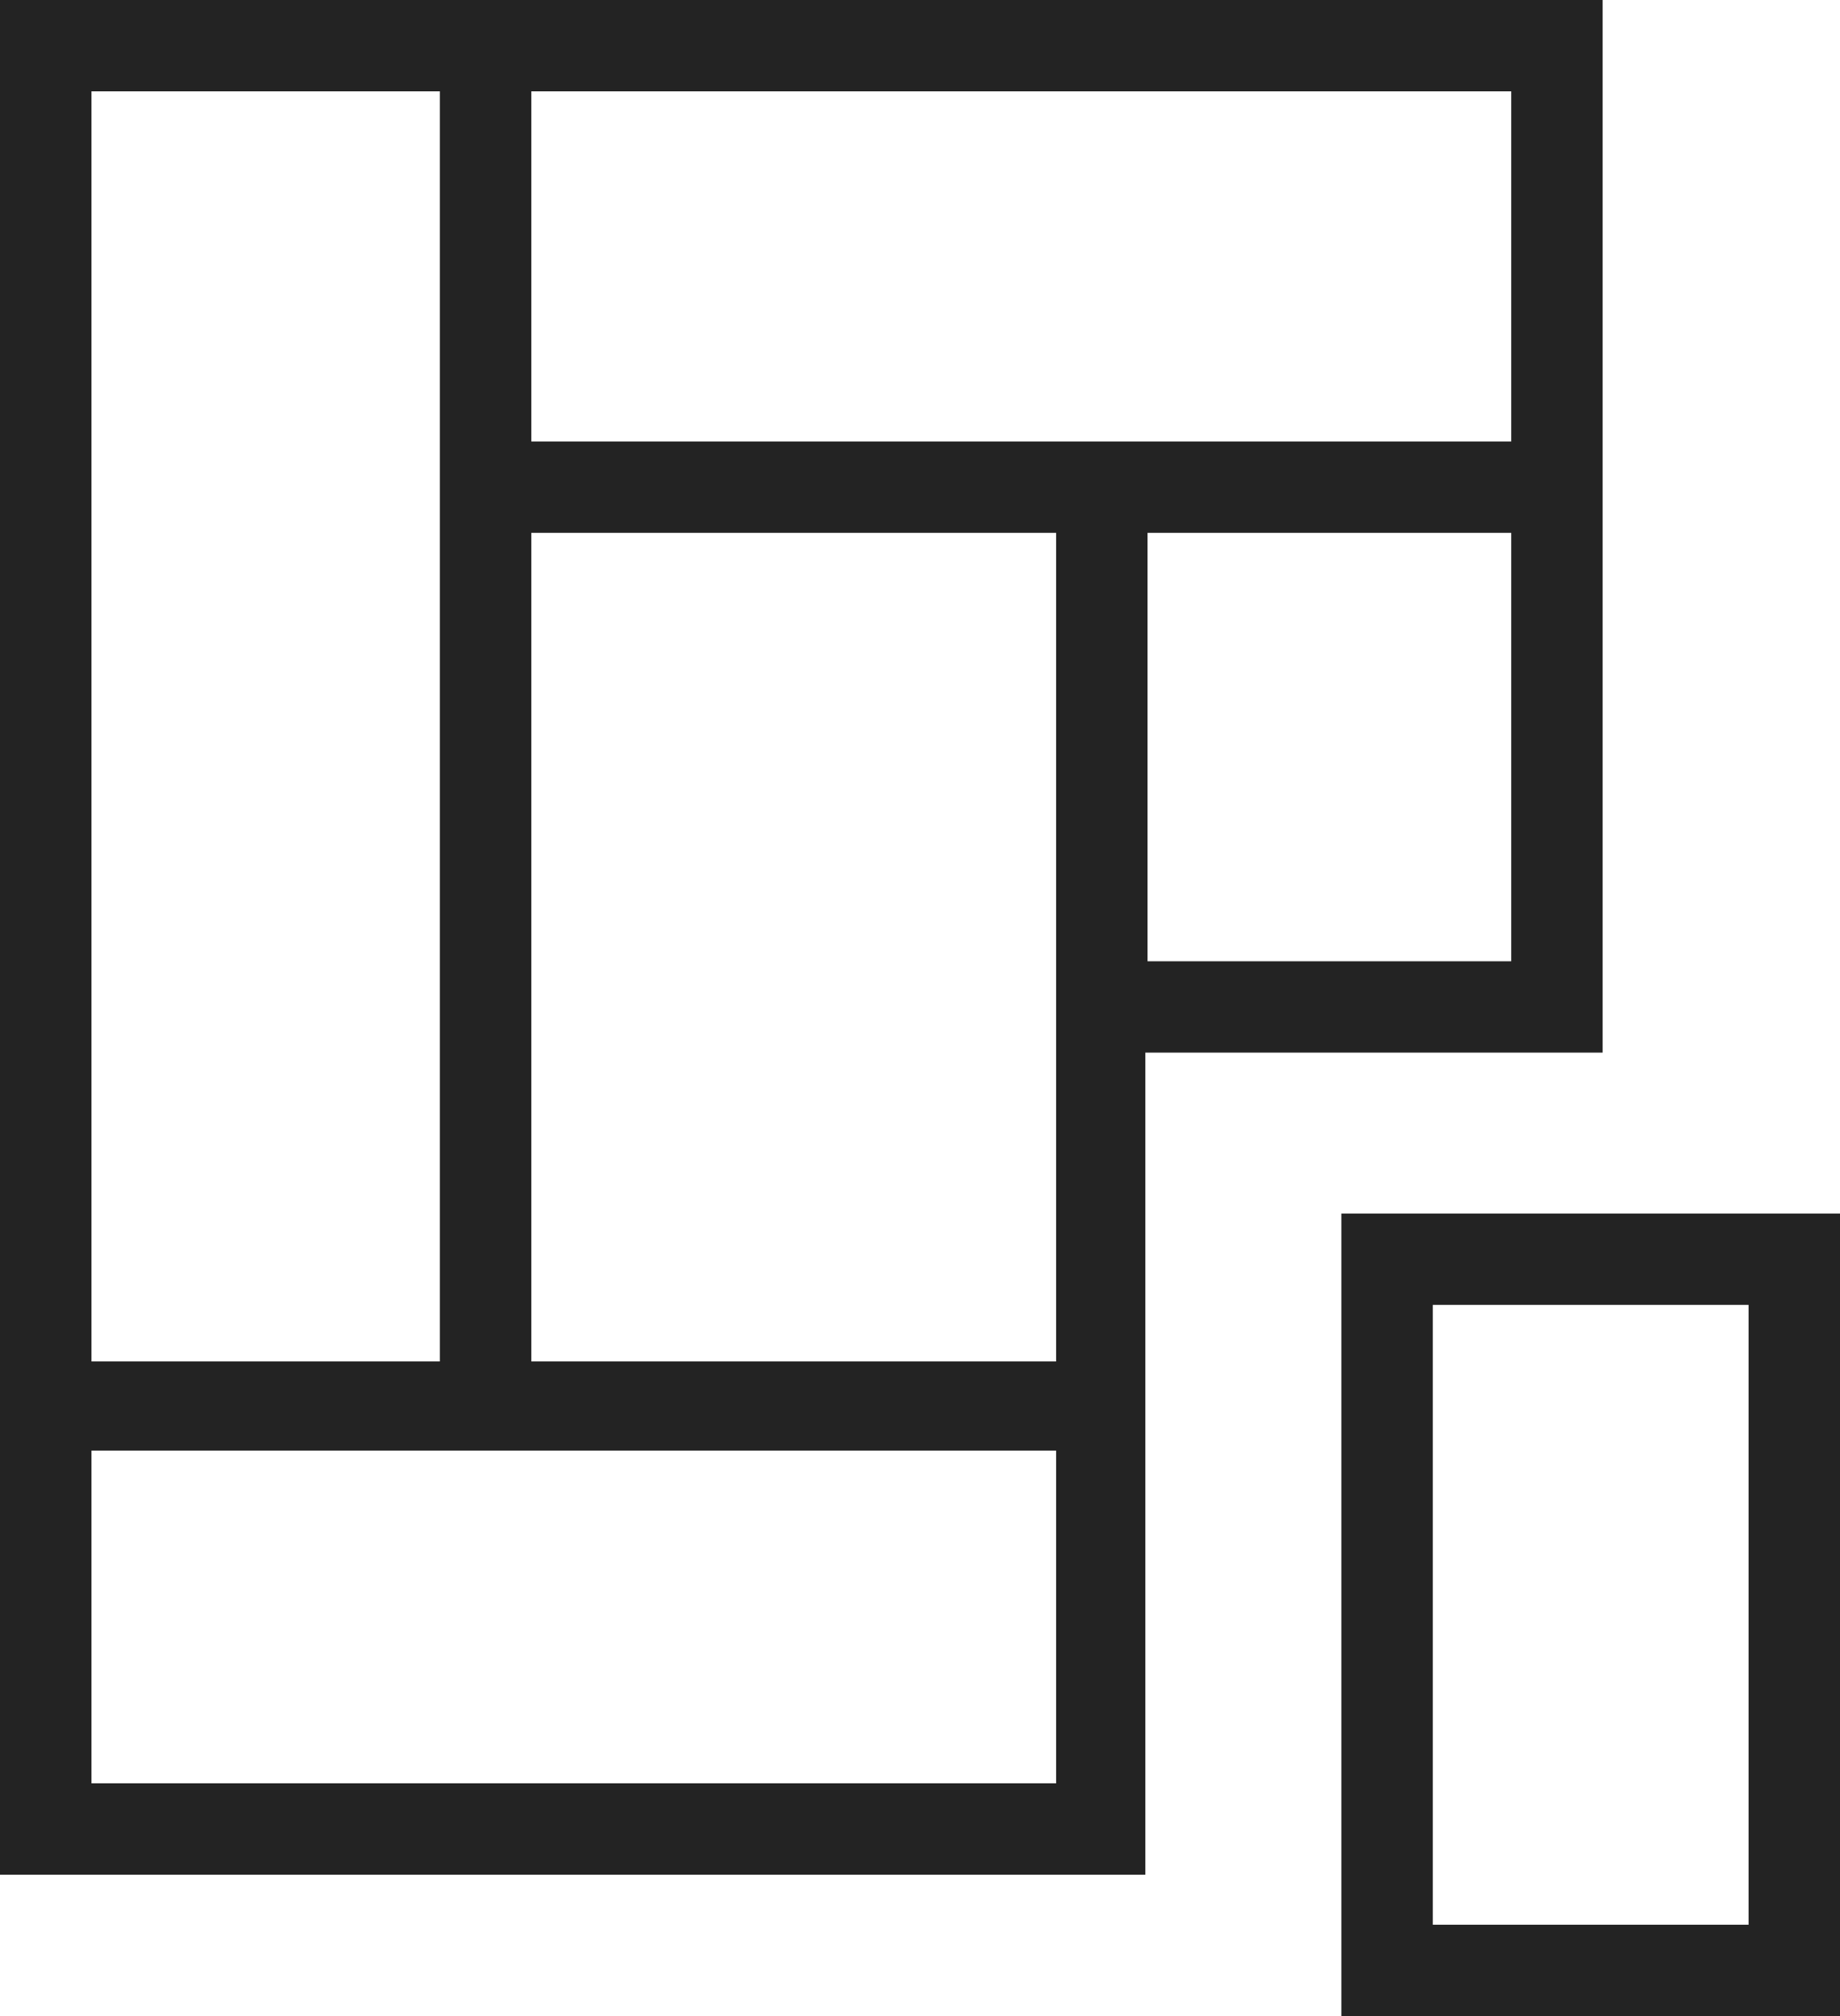
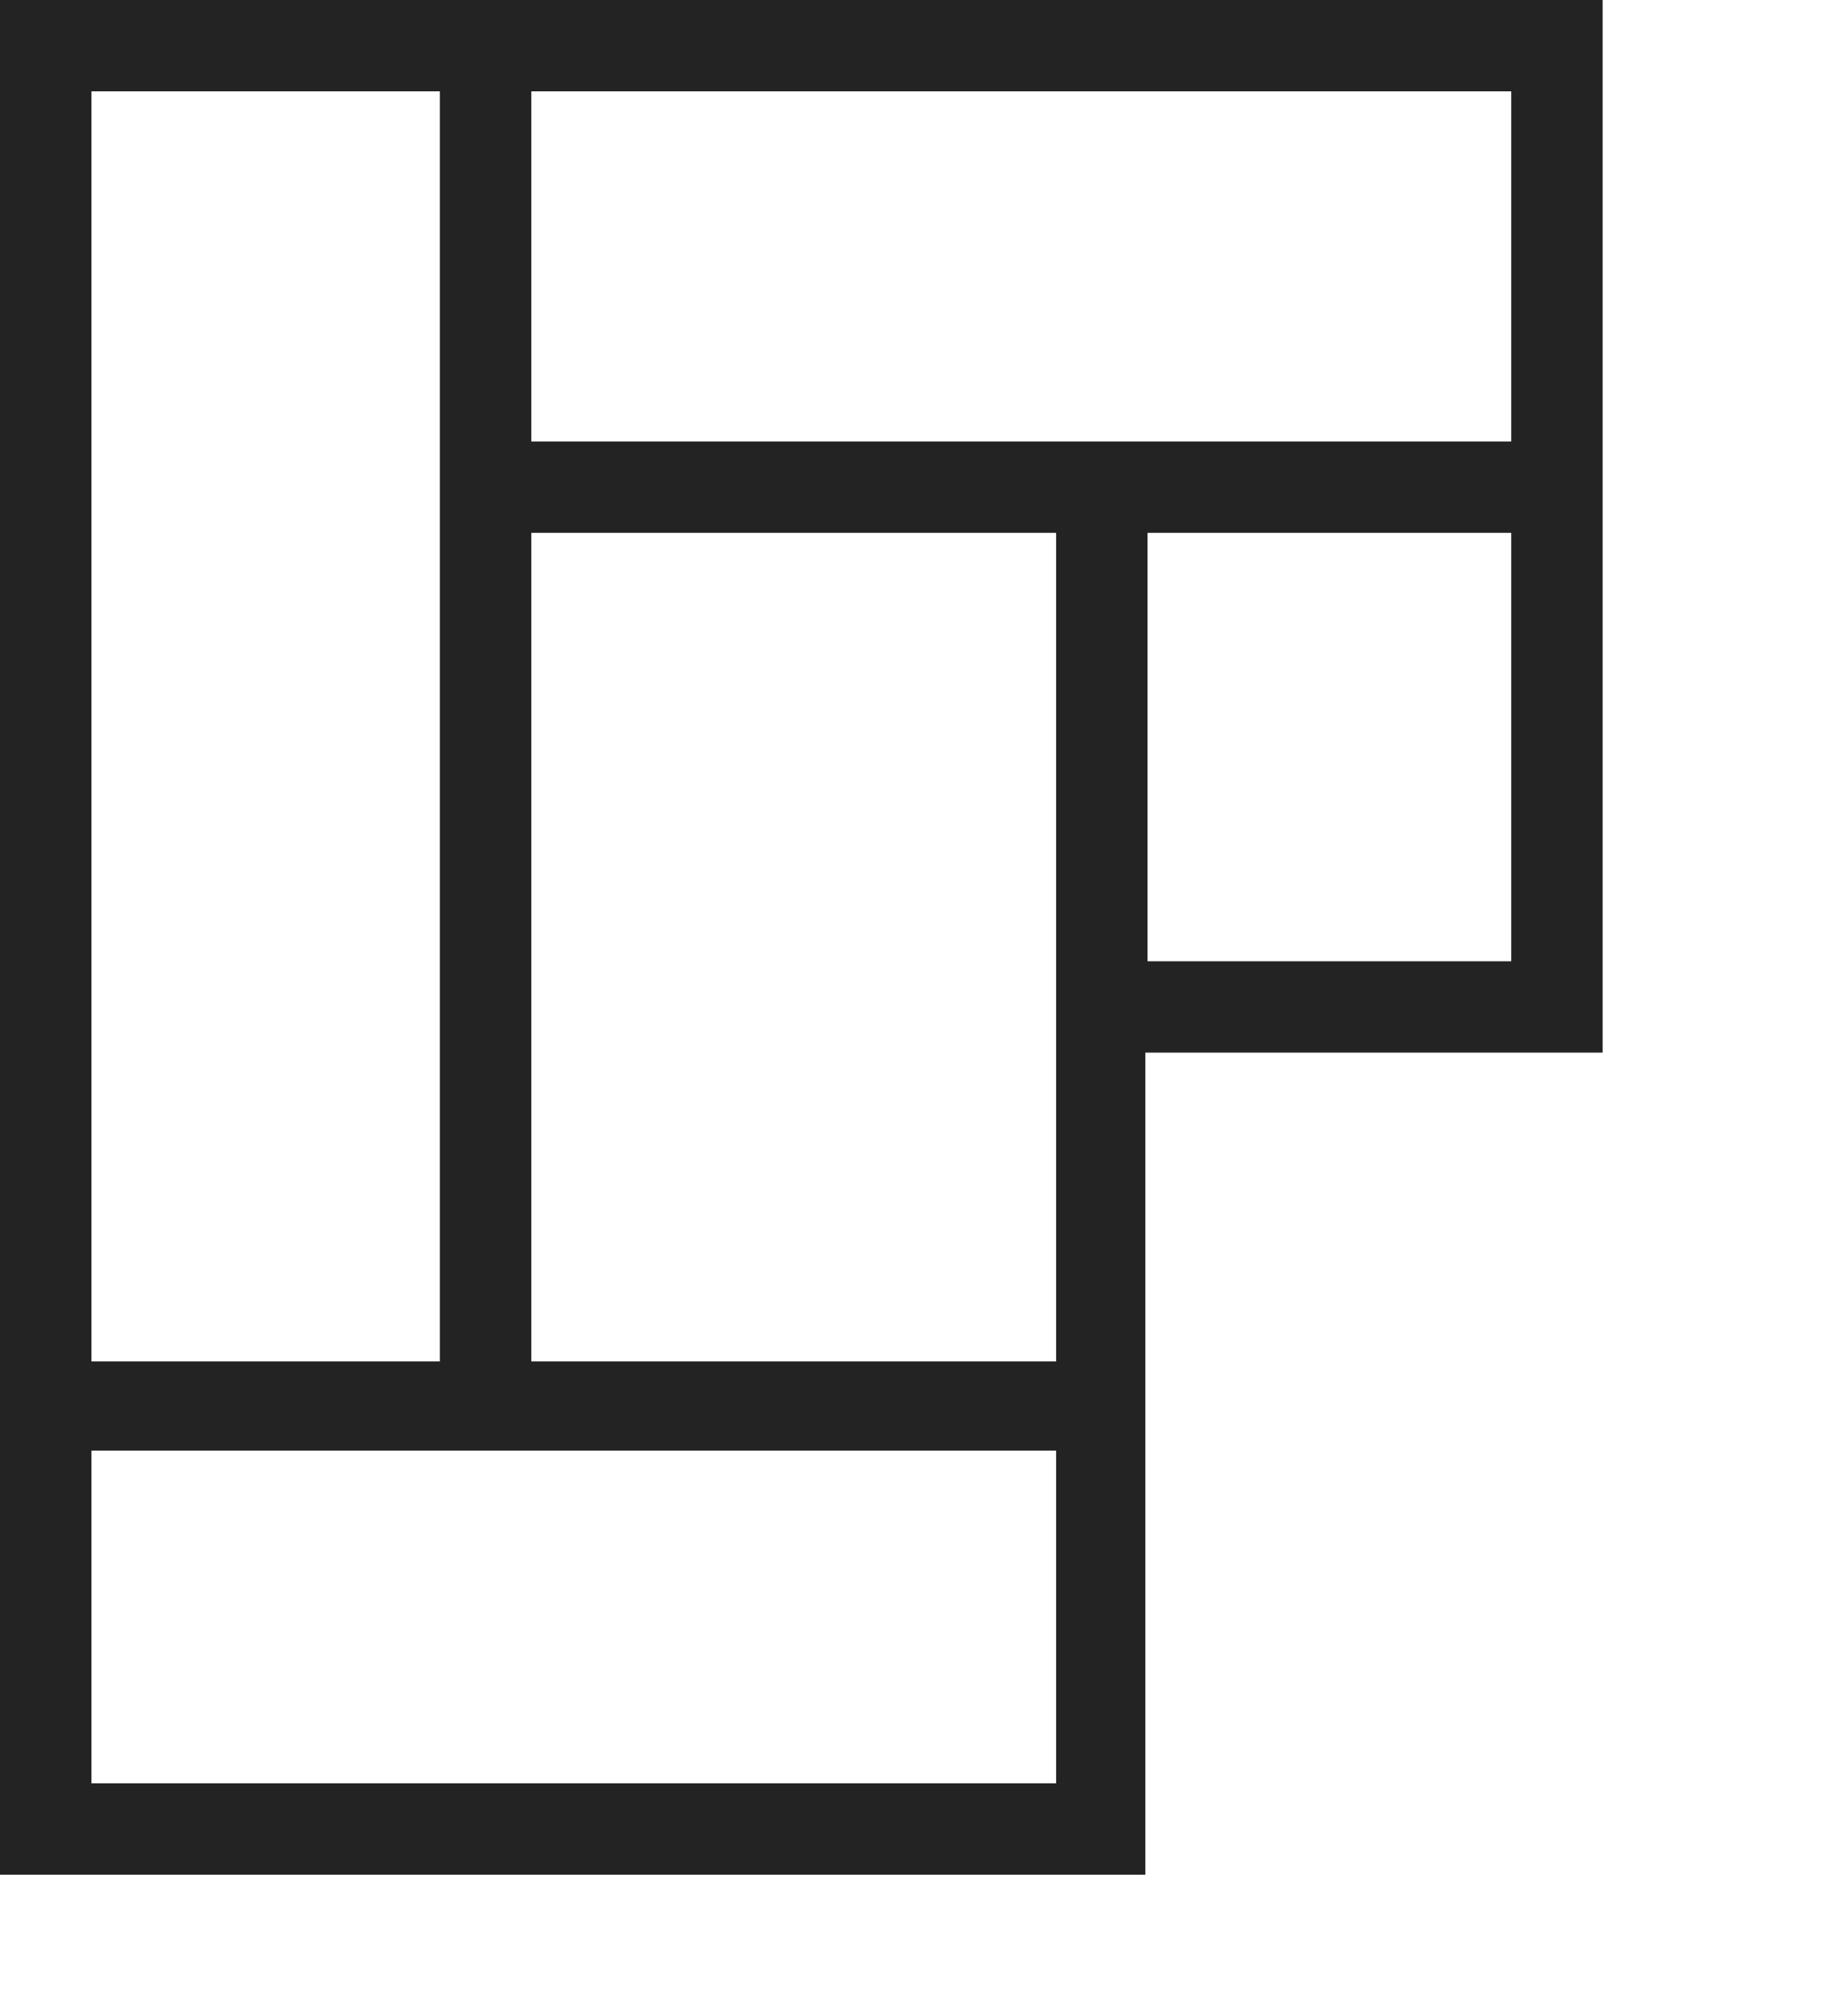
<svg xmlns="http://www.w3.org/2000/svg" width="42" height="46" viewBox="0 0 42 46" fill="none">
  <g clip-path="url(#clip0_4331_209)">
-     <path d="M30.618 27.689V46H42V27.689H30.618ZM39.913 43.916H32.705V29.773H39.913V43.916Z" fill="#232323" />
    <path d="M36.582 0H0V42.775H26.144V24.017H36.582V0ZM2.088 2.084H10.04V31.064H2.088V2.084ZM24.107 40.69H2.088V33.098H24.107V40.69ZM24.107 31.064H12.128V12.158H24.107V31.064ZM34.495 21.933H26.194V12.158H34.495V21.933ZM34.495 10.073H12.128V2.084H34.495V10.073Z" fill="#232323" />
  </g>
  <defs>
    <clipPath id="clip0_4331_209">
      <rect width="42" height="46" fill="white" />
    </clipPath>
  </defs>
</svg>